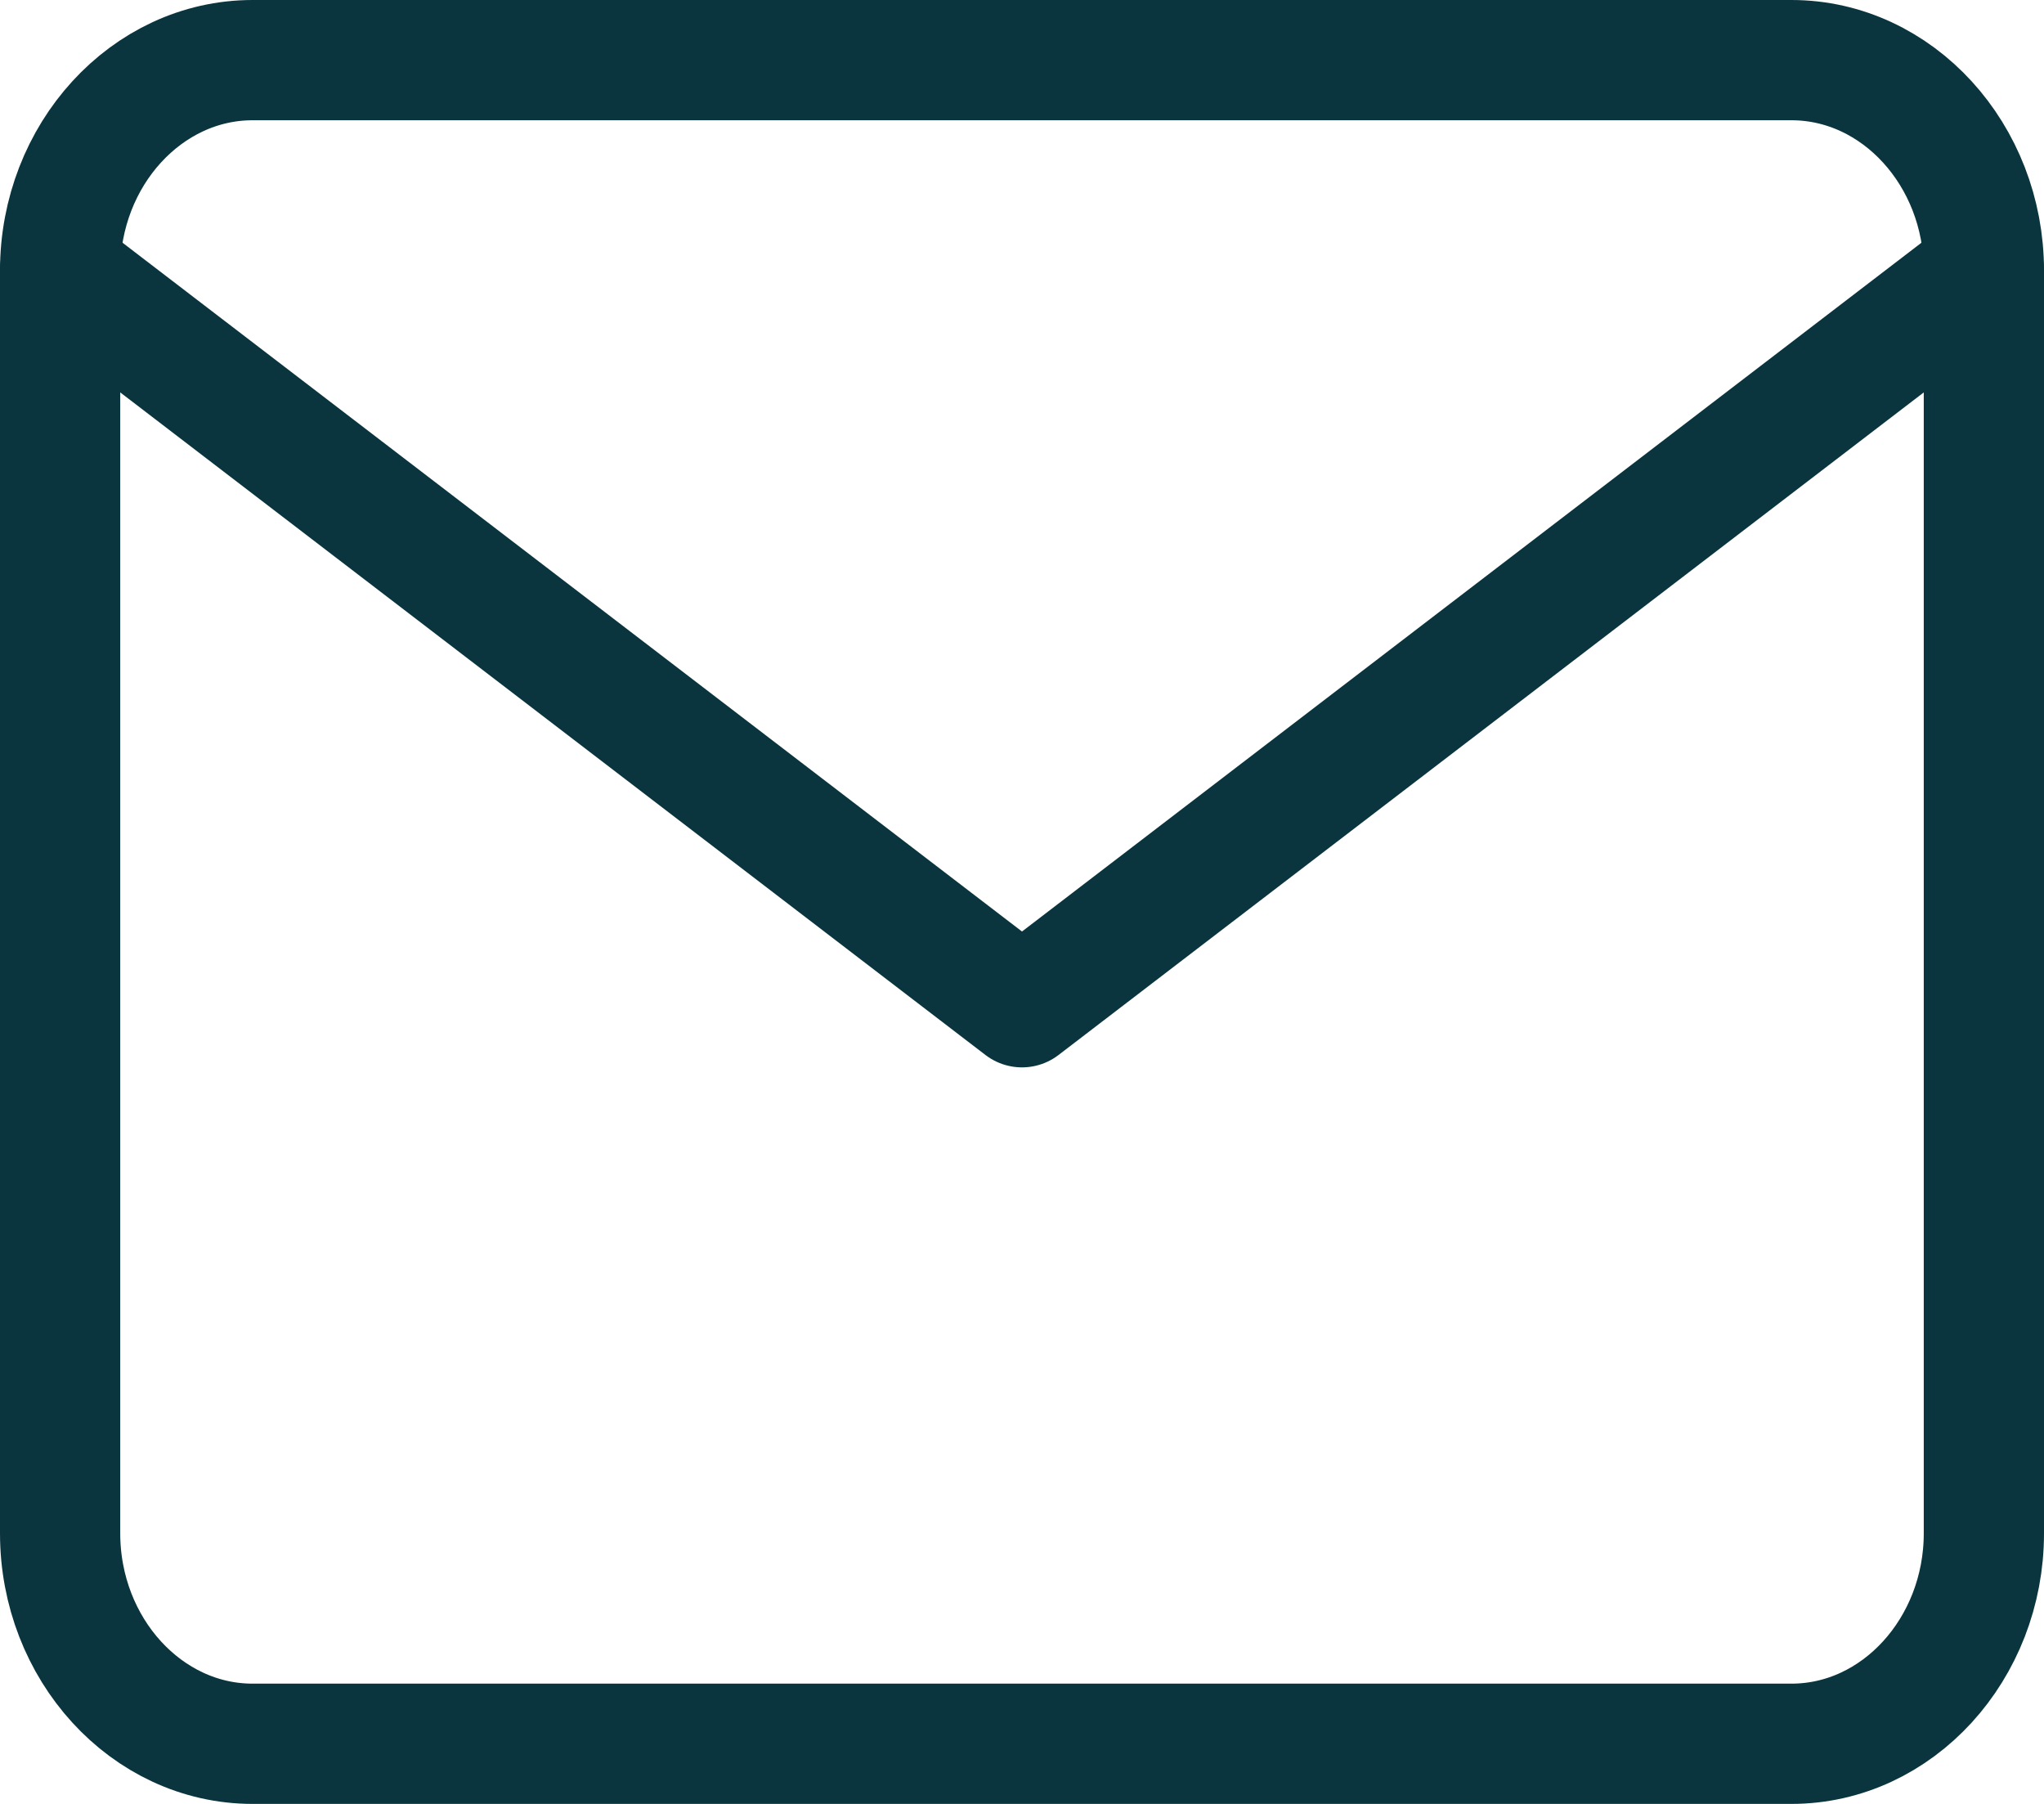
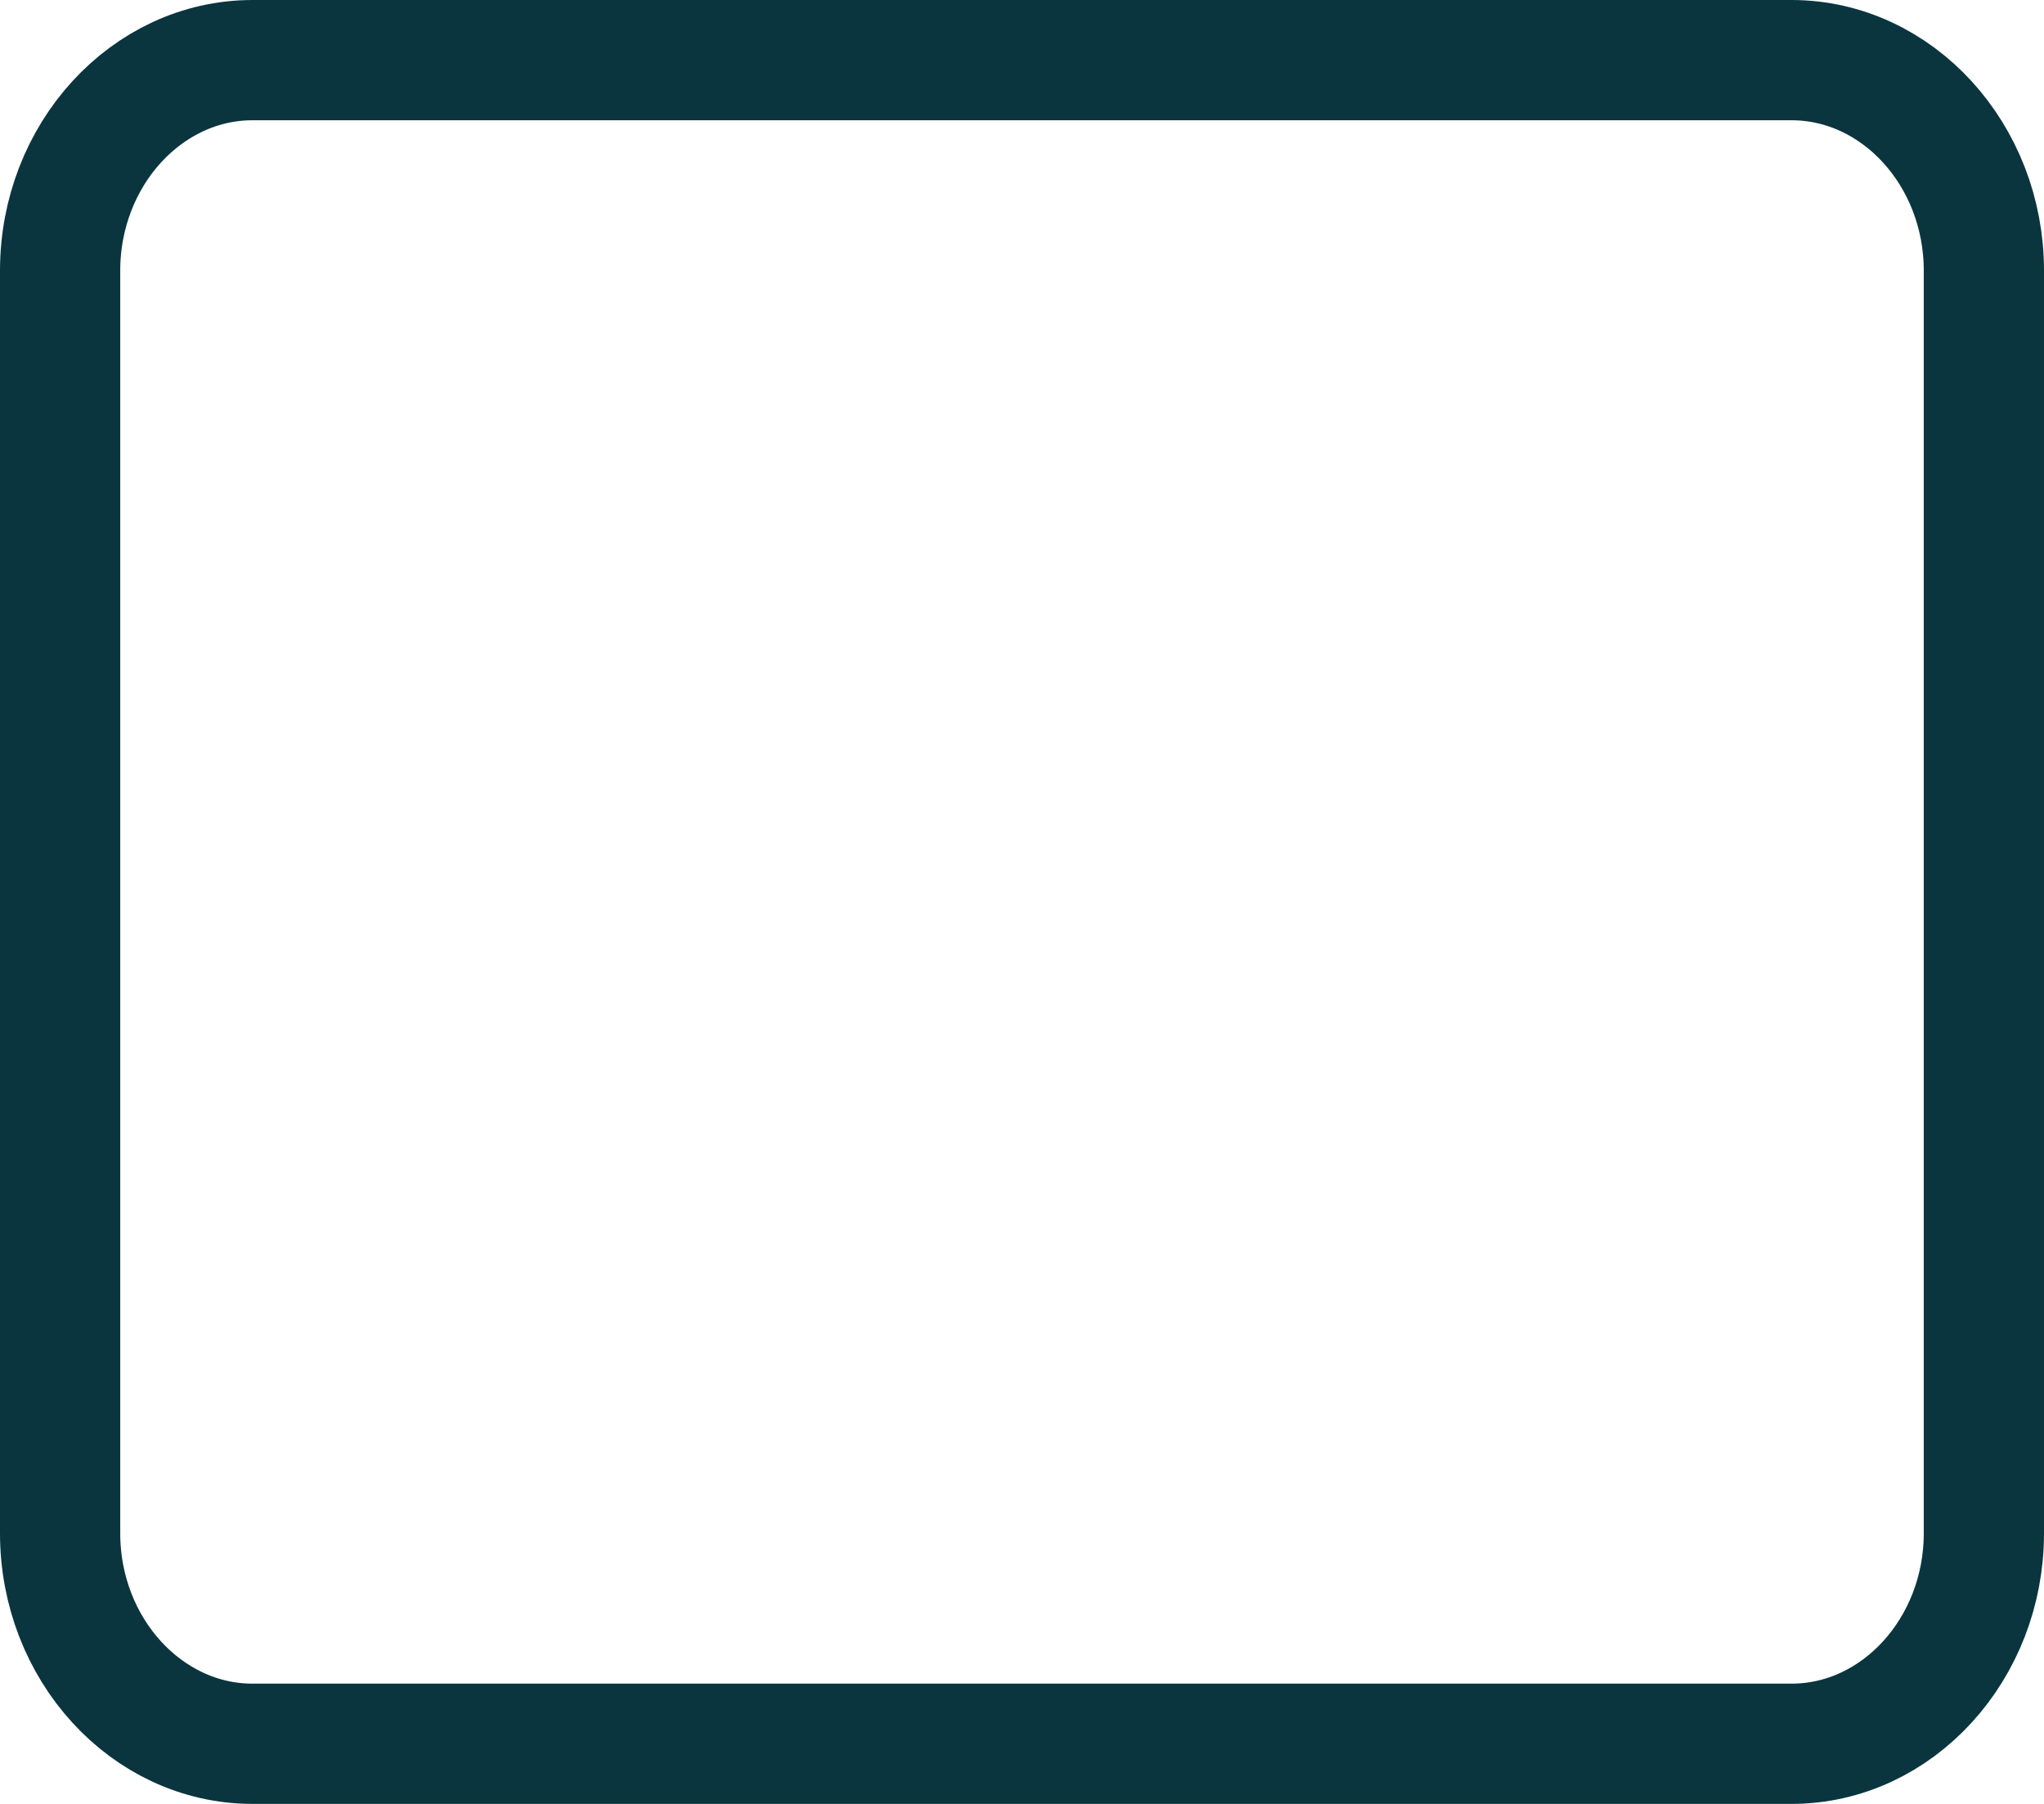
<svg xmlns="http://www.w3.org/2000/svg" width="34" height="30" viewBox="0 0 34 30" fill="none">
  <path d="M4.2 1H29.8C31.56 1 33 2.575 33 4.5V25.5C33 27.425 31.56 29 29.8 29H4.2C2.44 29 1 27.425 1 25.5V4.5C1 2.575 2.44 1 4.2 1Z" stroke="#0A353E" stroke-width="2" stroke-linecap="round" stroke-linejoin="round" />
-   <path d="M33 4.501L17 16.751L1 4.501" stroke="#0A353E" stroke-width="2" stroke-linecap="round" stroke-linejoin="round" />
</svg>